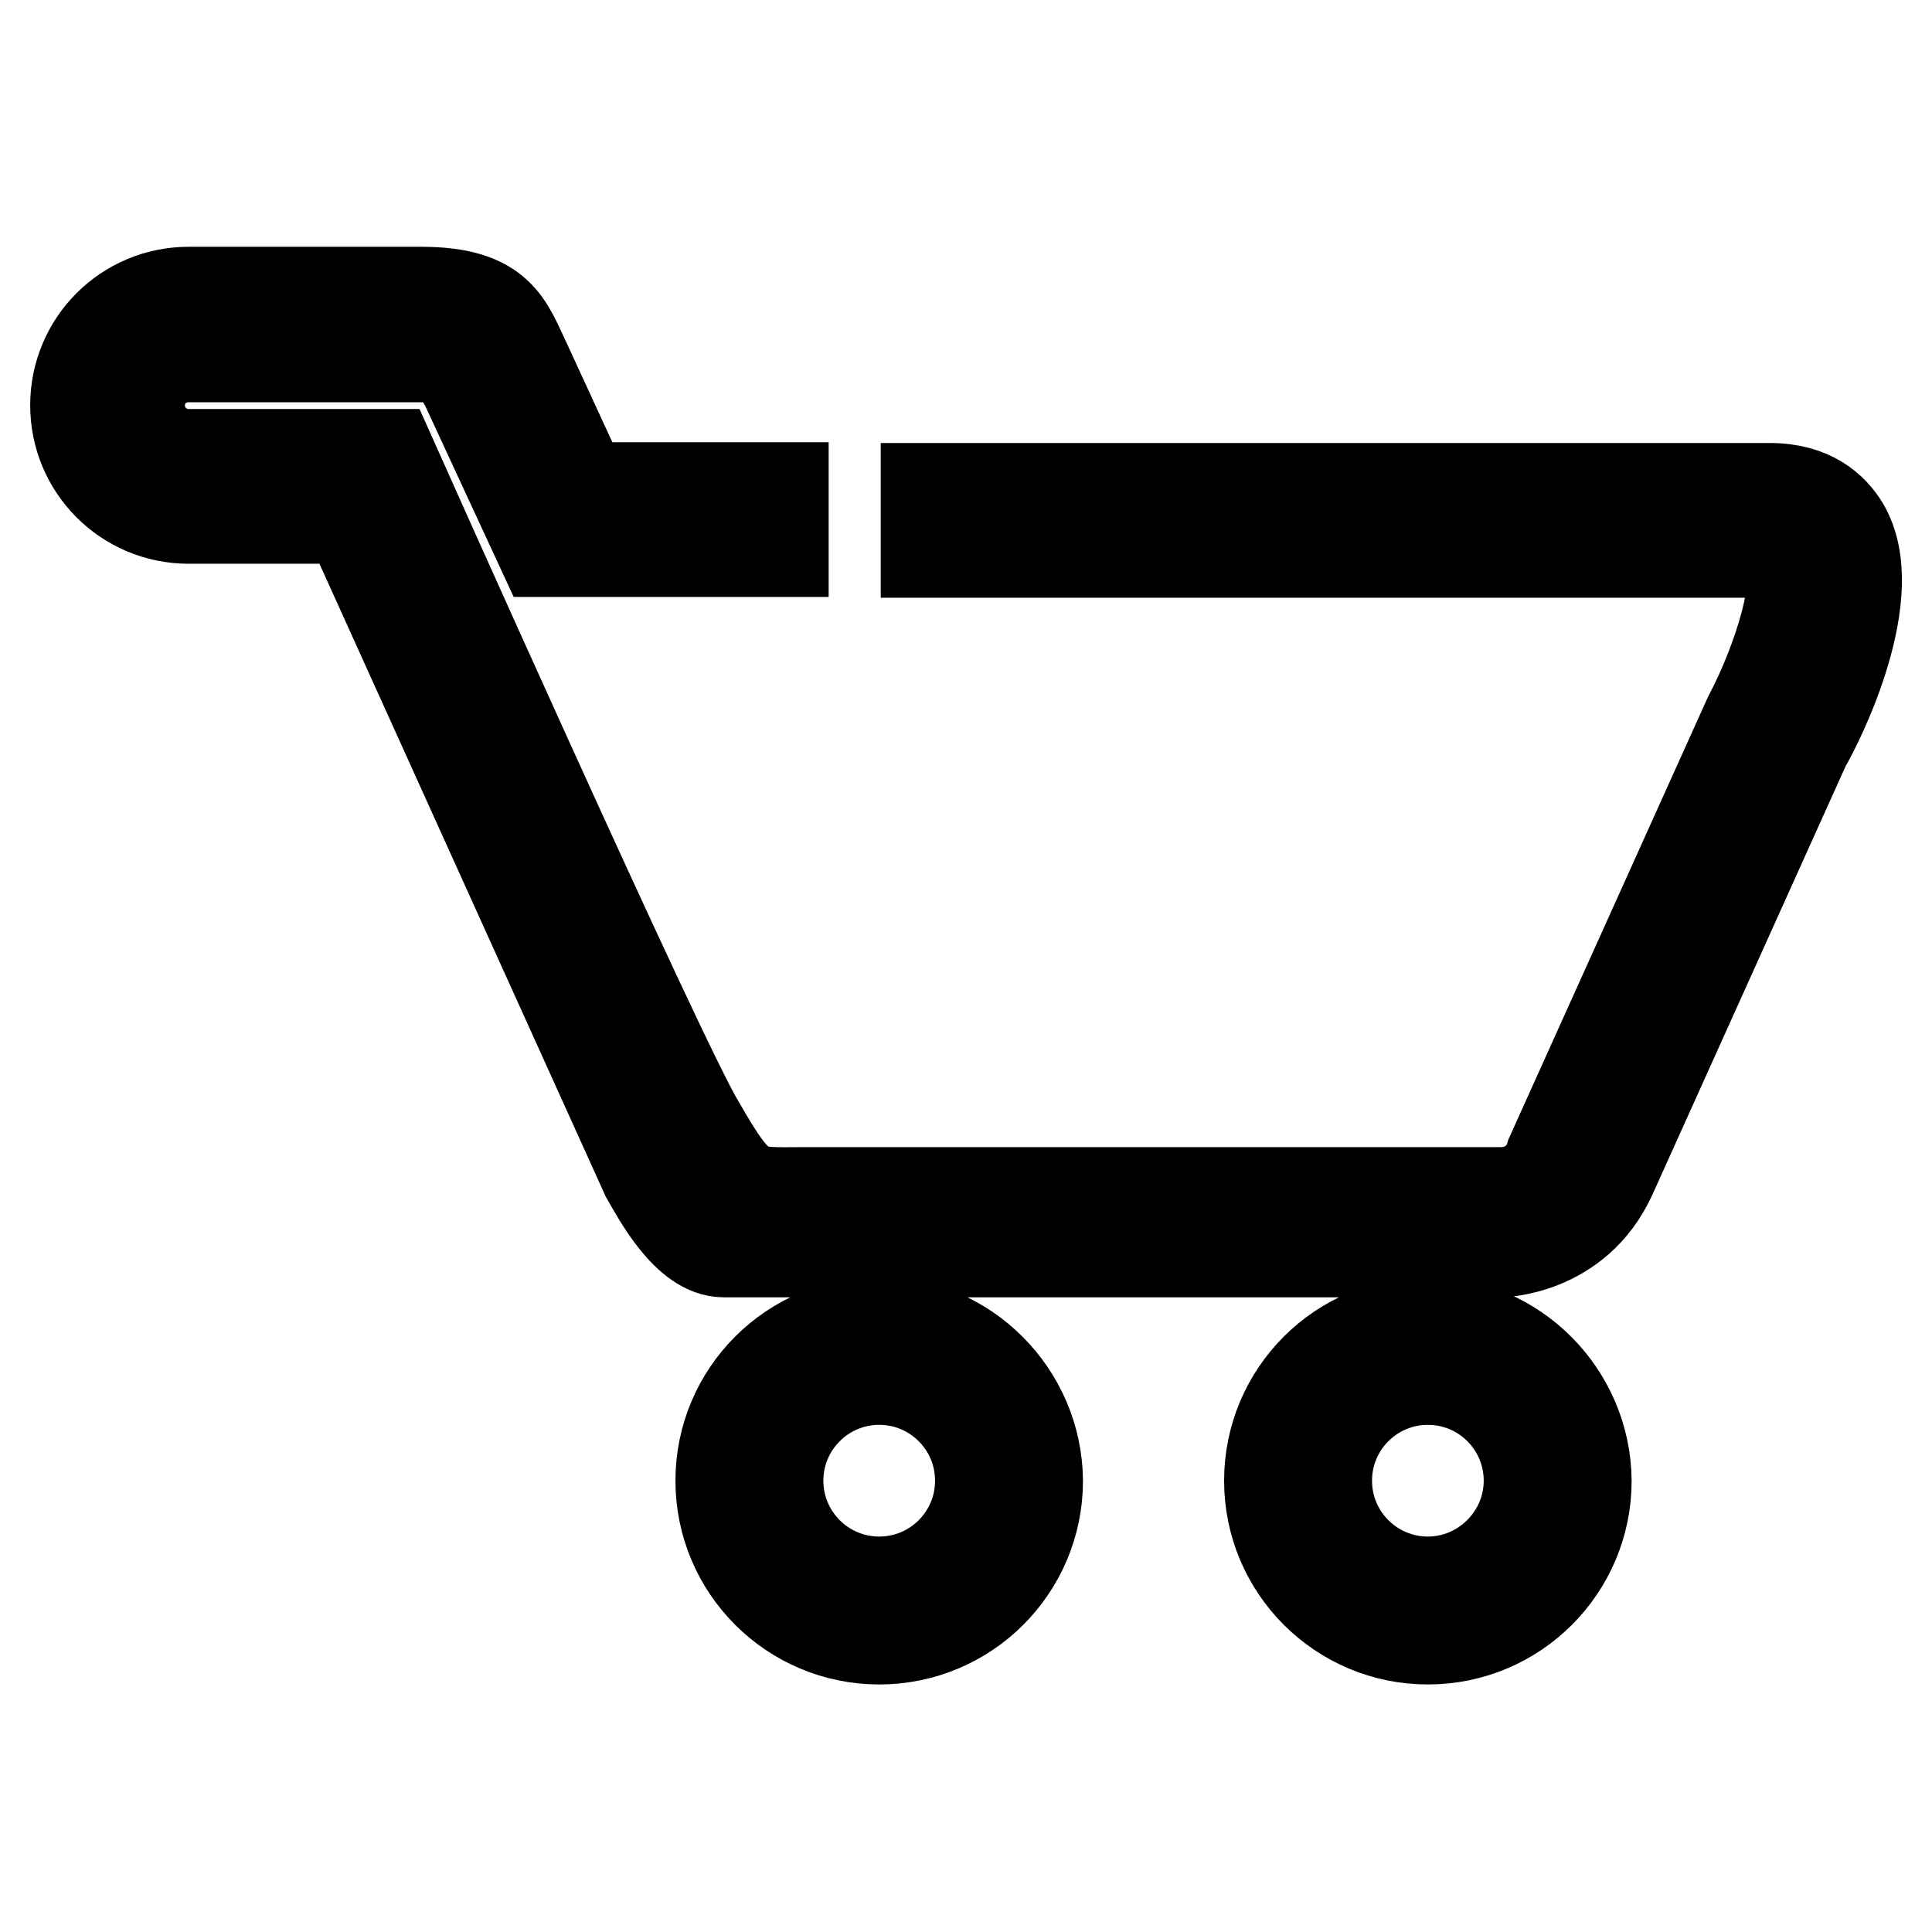
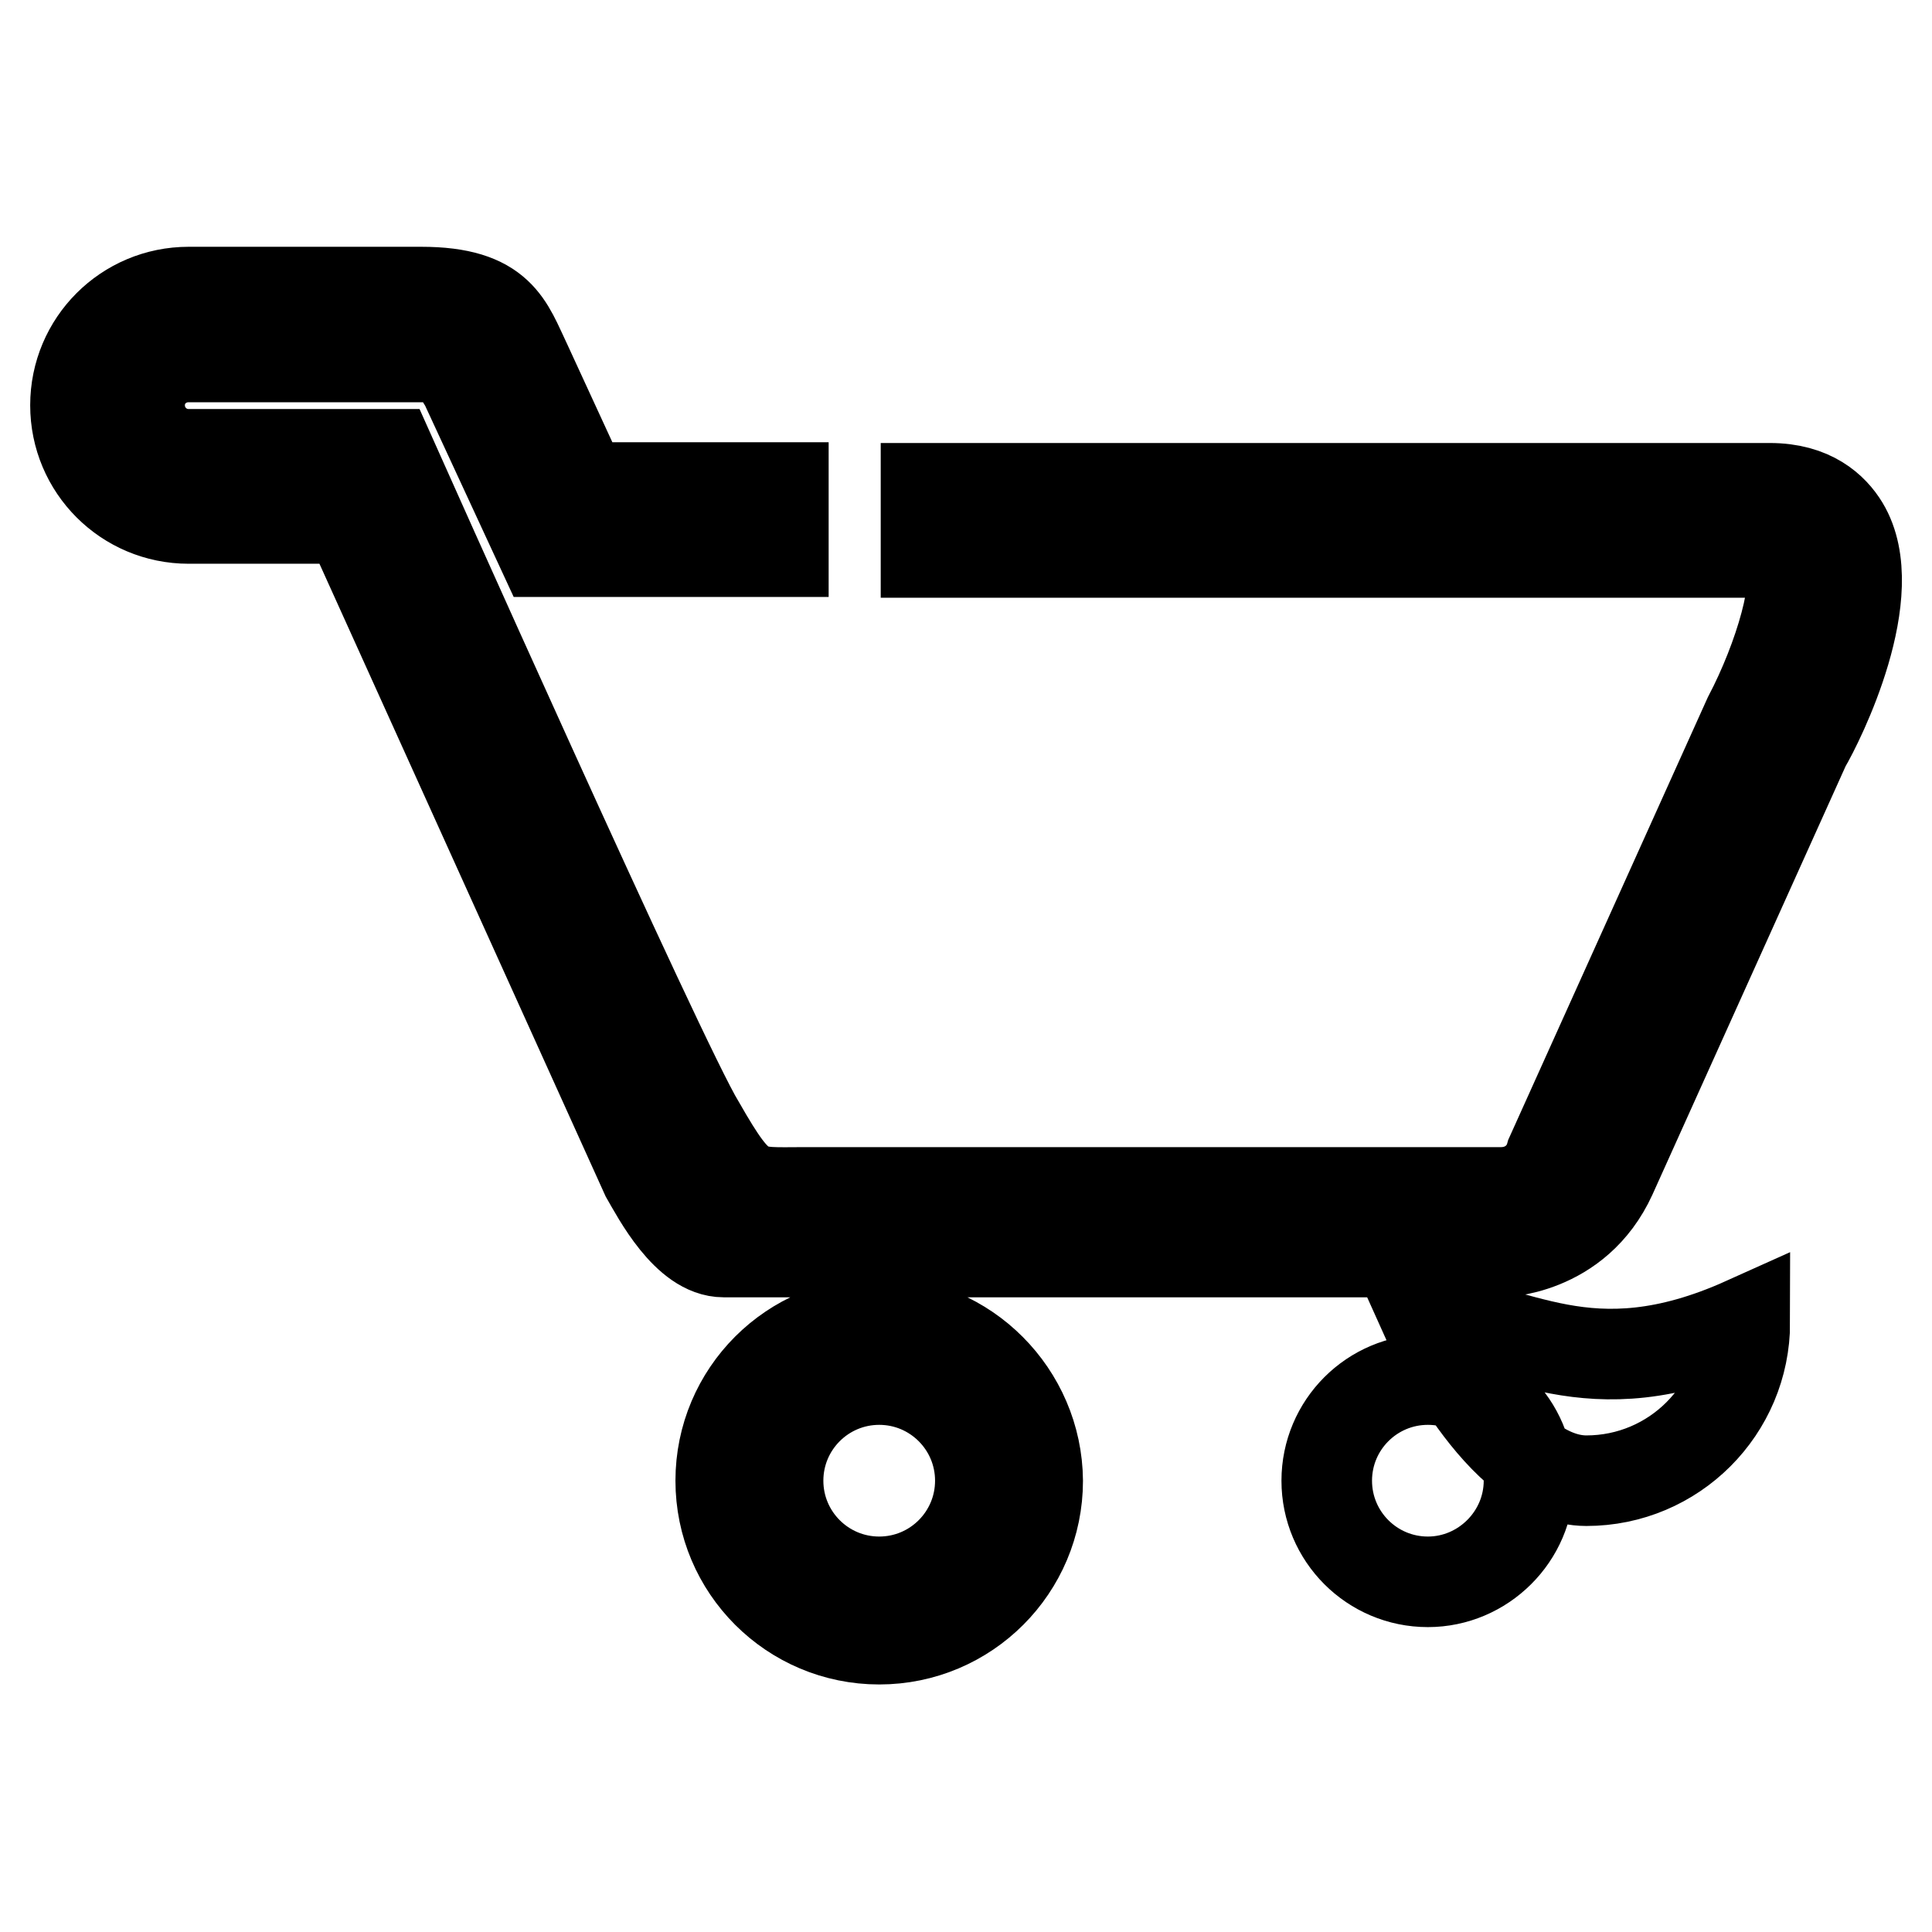
<svg xmlns="http://www.w3.org/2000/svg" version="1.1" x="0px" y="0px" viewBox="0 0 256 256" enable-background="new 0 0 256 256" xml:space="preserve">
  <g>
-     <path stroke-width="12" fill-opacity="0" stroke="#000000" d="M189.2,175.2c-11.6,0-21,9.4-21,21s9.4,21,21,21c11.6,0,21-9.4,21-21C210.1,184.7,200.7,175.2,189.2,175.2z  M189.2,209.6c-7.4,0-13.4-6-13.4-13.4c0-7.4,6-13.4,13.4-13.4c7.4,0,13.4,6,13.4,13.4C202.6,203.6,196.5,209.6,189.2,209.6z  M244.3,69.7c-1.4-2.3-4.2-5-9.8-5H122.7c0,3.2,0,5.4,0,8.5l111.8,0c2,0,2.4,0.6,2.5,0.8c1.8,3-1.2,13.2-5.3,21l-26.2,58.1 c-0.8,2.9-3.4,4.9-6.6,4.9c0,0-88.7,0-92.3,0c-7.6,0-8.3,0.8-13.9-9c-4.9-7.9-41-88.8-41-88.8H25c-3.6,0-6.5-2.9-6.5-6.5 c0-3.6,2.9-6.4,6.5-6.4c0,0,28.9,0,31.1,0c2.2,0,4,1.2,4.9,2.6c0.3,0.5,0.6,0.9,0.9,1.6l10,21.6h31.9c0-3,0-4.9,0-8.5H77.3 l-7.6-16.5c-2.4-5-3.4-9.4-13.9-9.4H25c-8.3,0-15,6.7-15,15c0,8.3,6.7,15,15,15h21.2l39.4,87.1c1.5,2.6,5.4,10.1,10.3,10.1l102.8,0 c0,0,10.2,0,14.8-10.1l25.7-57C241.1,95.6,249.6,78.5,244.3,69.7L244.3,69.7z M116.5,175.2c-11.6,0-21,9.4-21,21s9.4,21,21,21 c11.6,0,21-9.4,21-21C137.4,184.7,128,175.2,116.5,175.2z M116.5,209.6c-7.4,0-13.4-6-13.4-13.4c0-7.4,6-13.4,13.4-13.4 c7.4,0,13.4,6,13.4,13.4C129.9,203.6,123.9,209.6,116.5,209.6z" />
+     <path stroke-width="12" fill-opacity="0" stroke="#000000" d="M189.2,175.2s9.4,21,21,21c11.6,0,21-9.4,21-21C210.1,184.7,200.7,175.2,189.2,175.2z  M189.2,209.6c-7.4,0-13.4-6-13.4-13.4c0-7.4,6-13.4,13.4-13.4c7.4,0,13.4,6,13.4,13.4C202.6,203.6,196.5,209.6,189.2,209.6z  M244.3,69.7c-1.4-2.3-4.2-5-9.8-5H122.7c0,3.2,0,5.4,0,8.5l111.8,0c2,0,2.4,0.6,2.5,0.8c1.8,3-1.2,13.2-5.3,21l-26.2,58.1 c-0.8,2.9-3.4,4.9-6.6,4.9c0,0-88.7,0-92.3,0c-7.6,0-8.3,0.8-13.9-9c-4.9-7.9-41-88.8-41-88.8H25c-3.6,0-6.5-2.9-6.5-6.5 c0-3.6,2.9-6.4,6.5-6.4c0,0,28.9,0,31.1,0c2.2,0,4,1.2,4.9,2.6c0.3,0.5,0.6,0.9,0.9,1.6l10,21.6h31.9c0-3,0-4.9,0-8.5H77.3 l-7.6-16.5c-2.4-5-3.4-9.4-13.9-9.4H25c-8.3,0-15,6.7-15,15c0,8.3,6.7,15,15,15h21.2l39.4,87.1c1.5,2.6,5.4,10.1,10.3,10.1l102.8,0 c0,0,10.2,0,14.8-10.1l25.7-57C241.1,95.6,249.6,78.5,244.3,69.7L244.3,69.7z M116.5,175.2c-11.6,0-21,9.4-21,21s9.4,21,21,21 c11.6,0,21-9.4,21-21C137.4,184.7,128,175.2,116.5,175.2z M116.5,209.6c-7.4,0-13.4-6-13.4-13.4c0-7.4,6-13.4,13.4-13.4 c7.4,0,13.4,6,13.4,13.4C129.9,203.6,123.9,209.6,116.5,209.6z" />
  </g>
</svg>